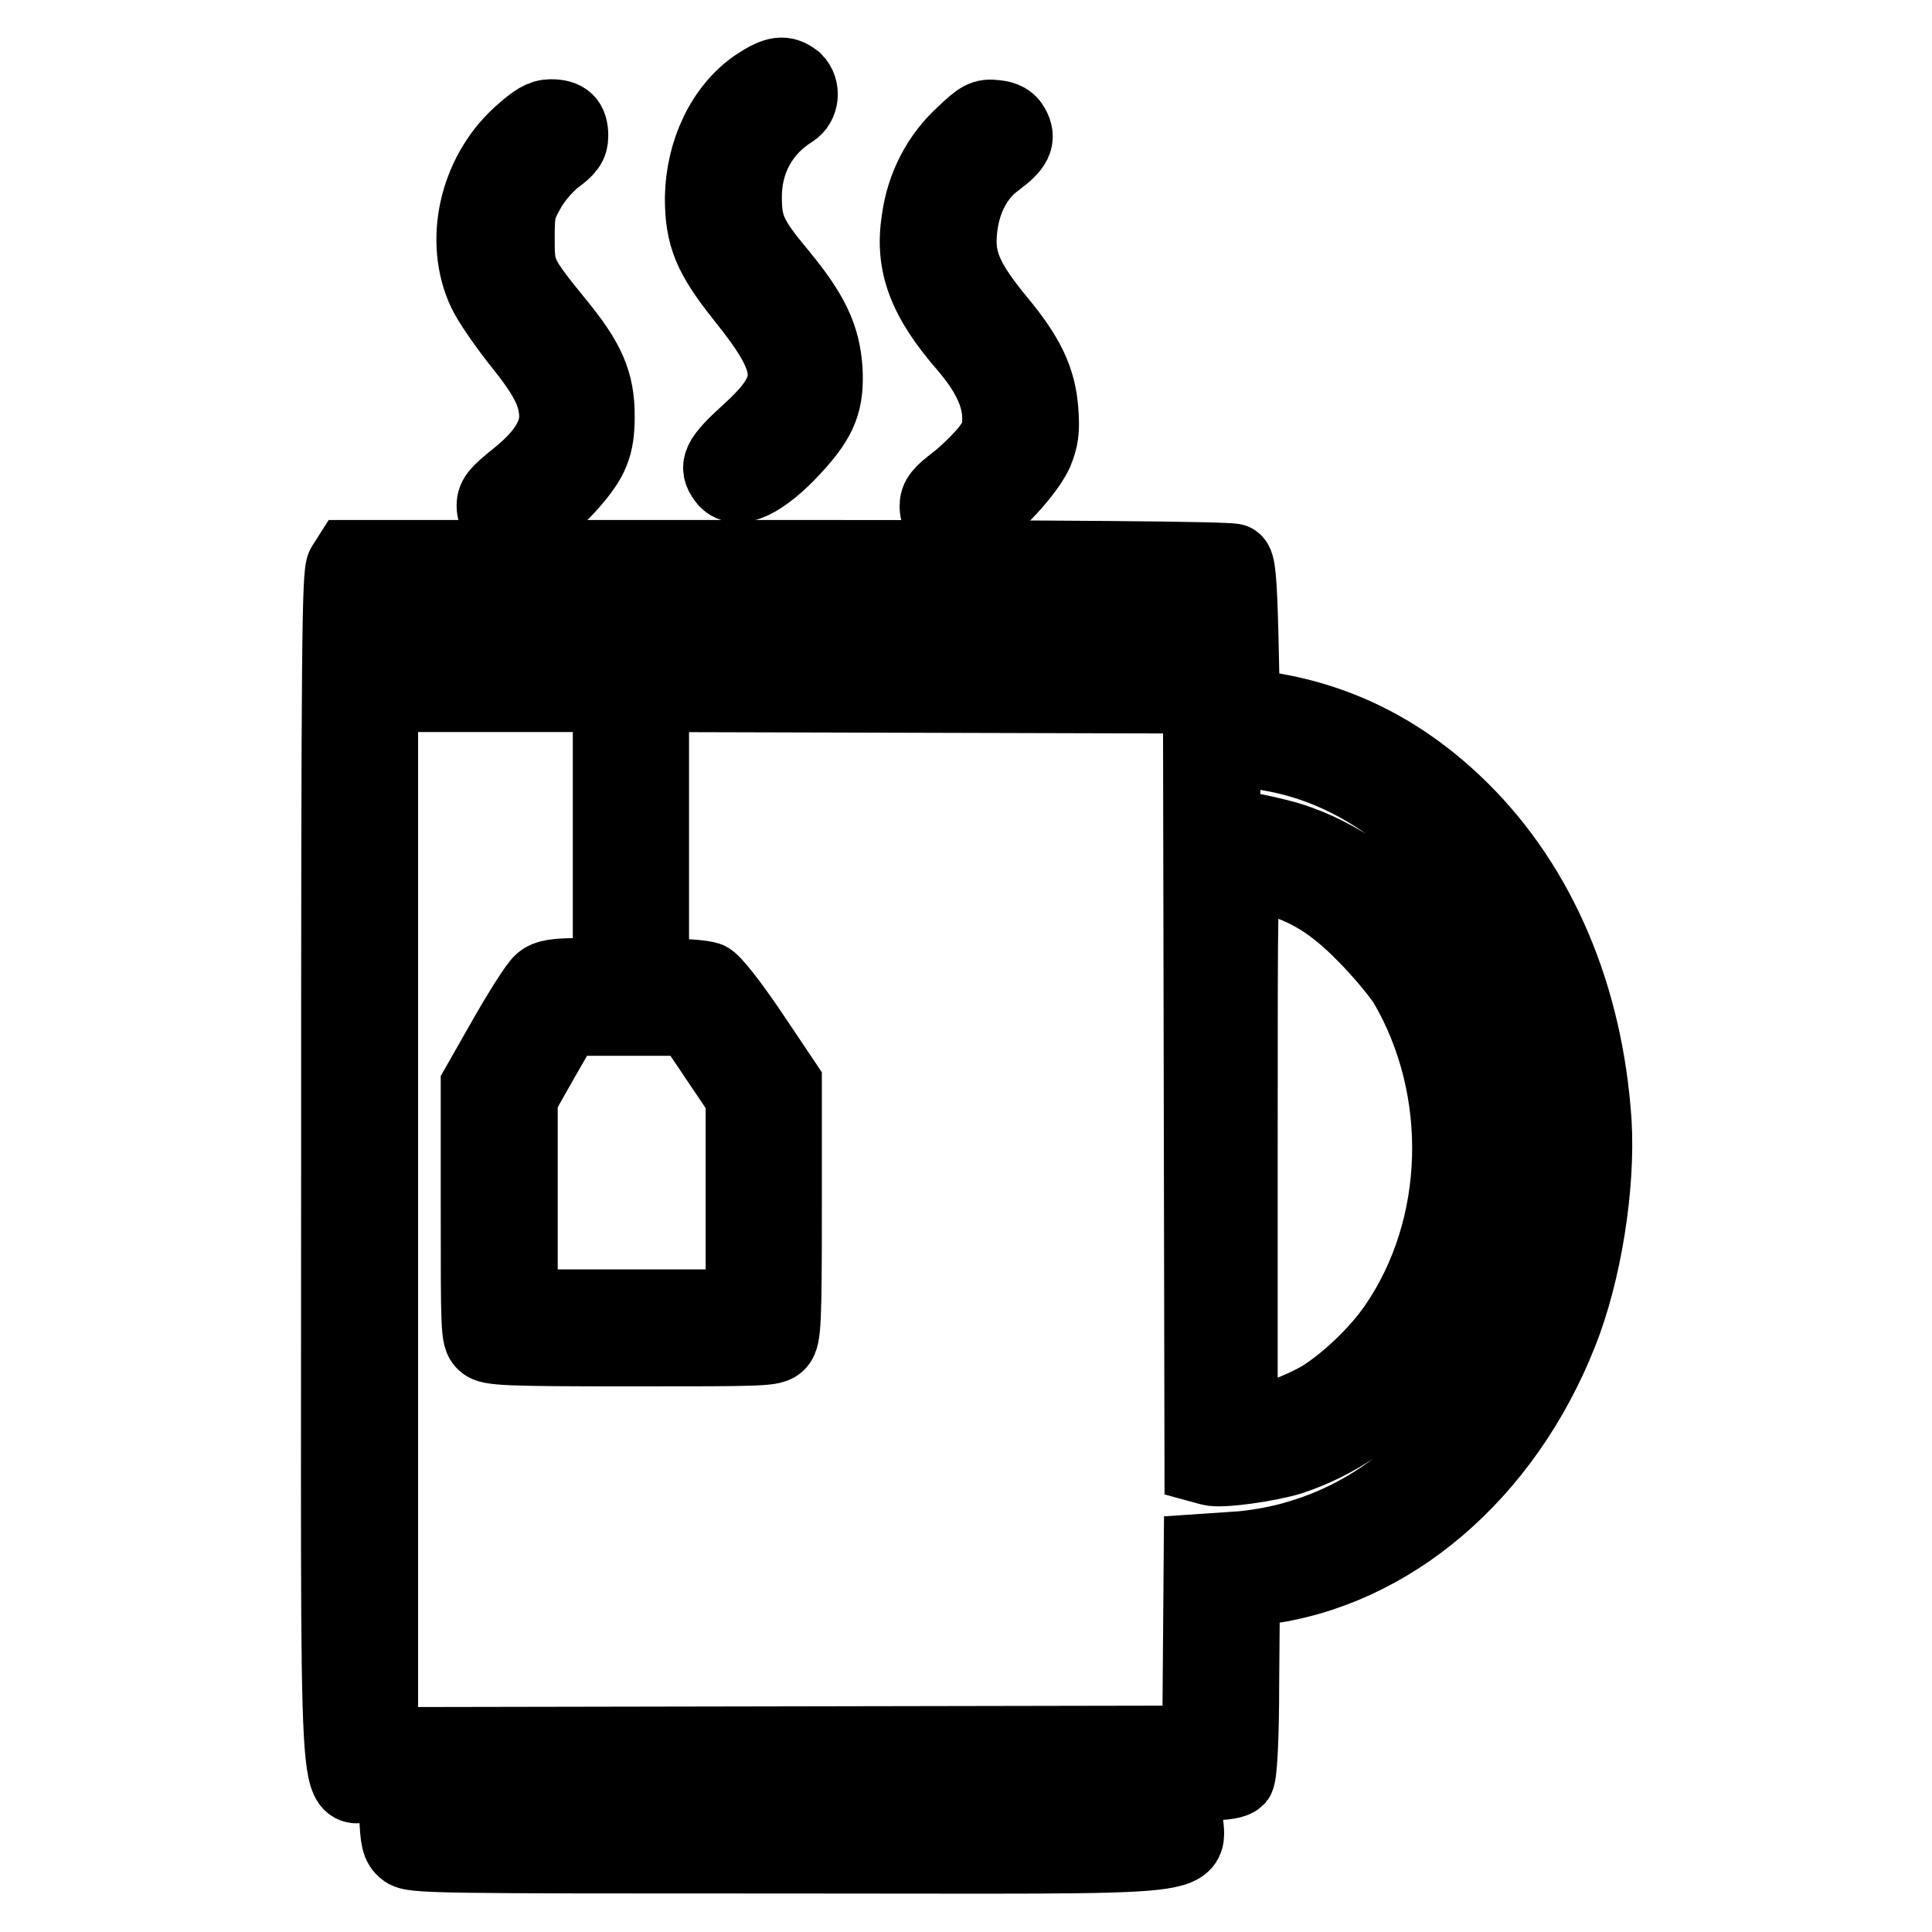
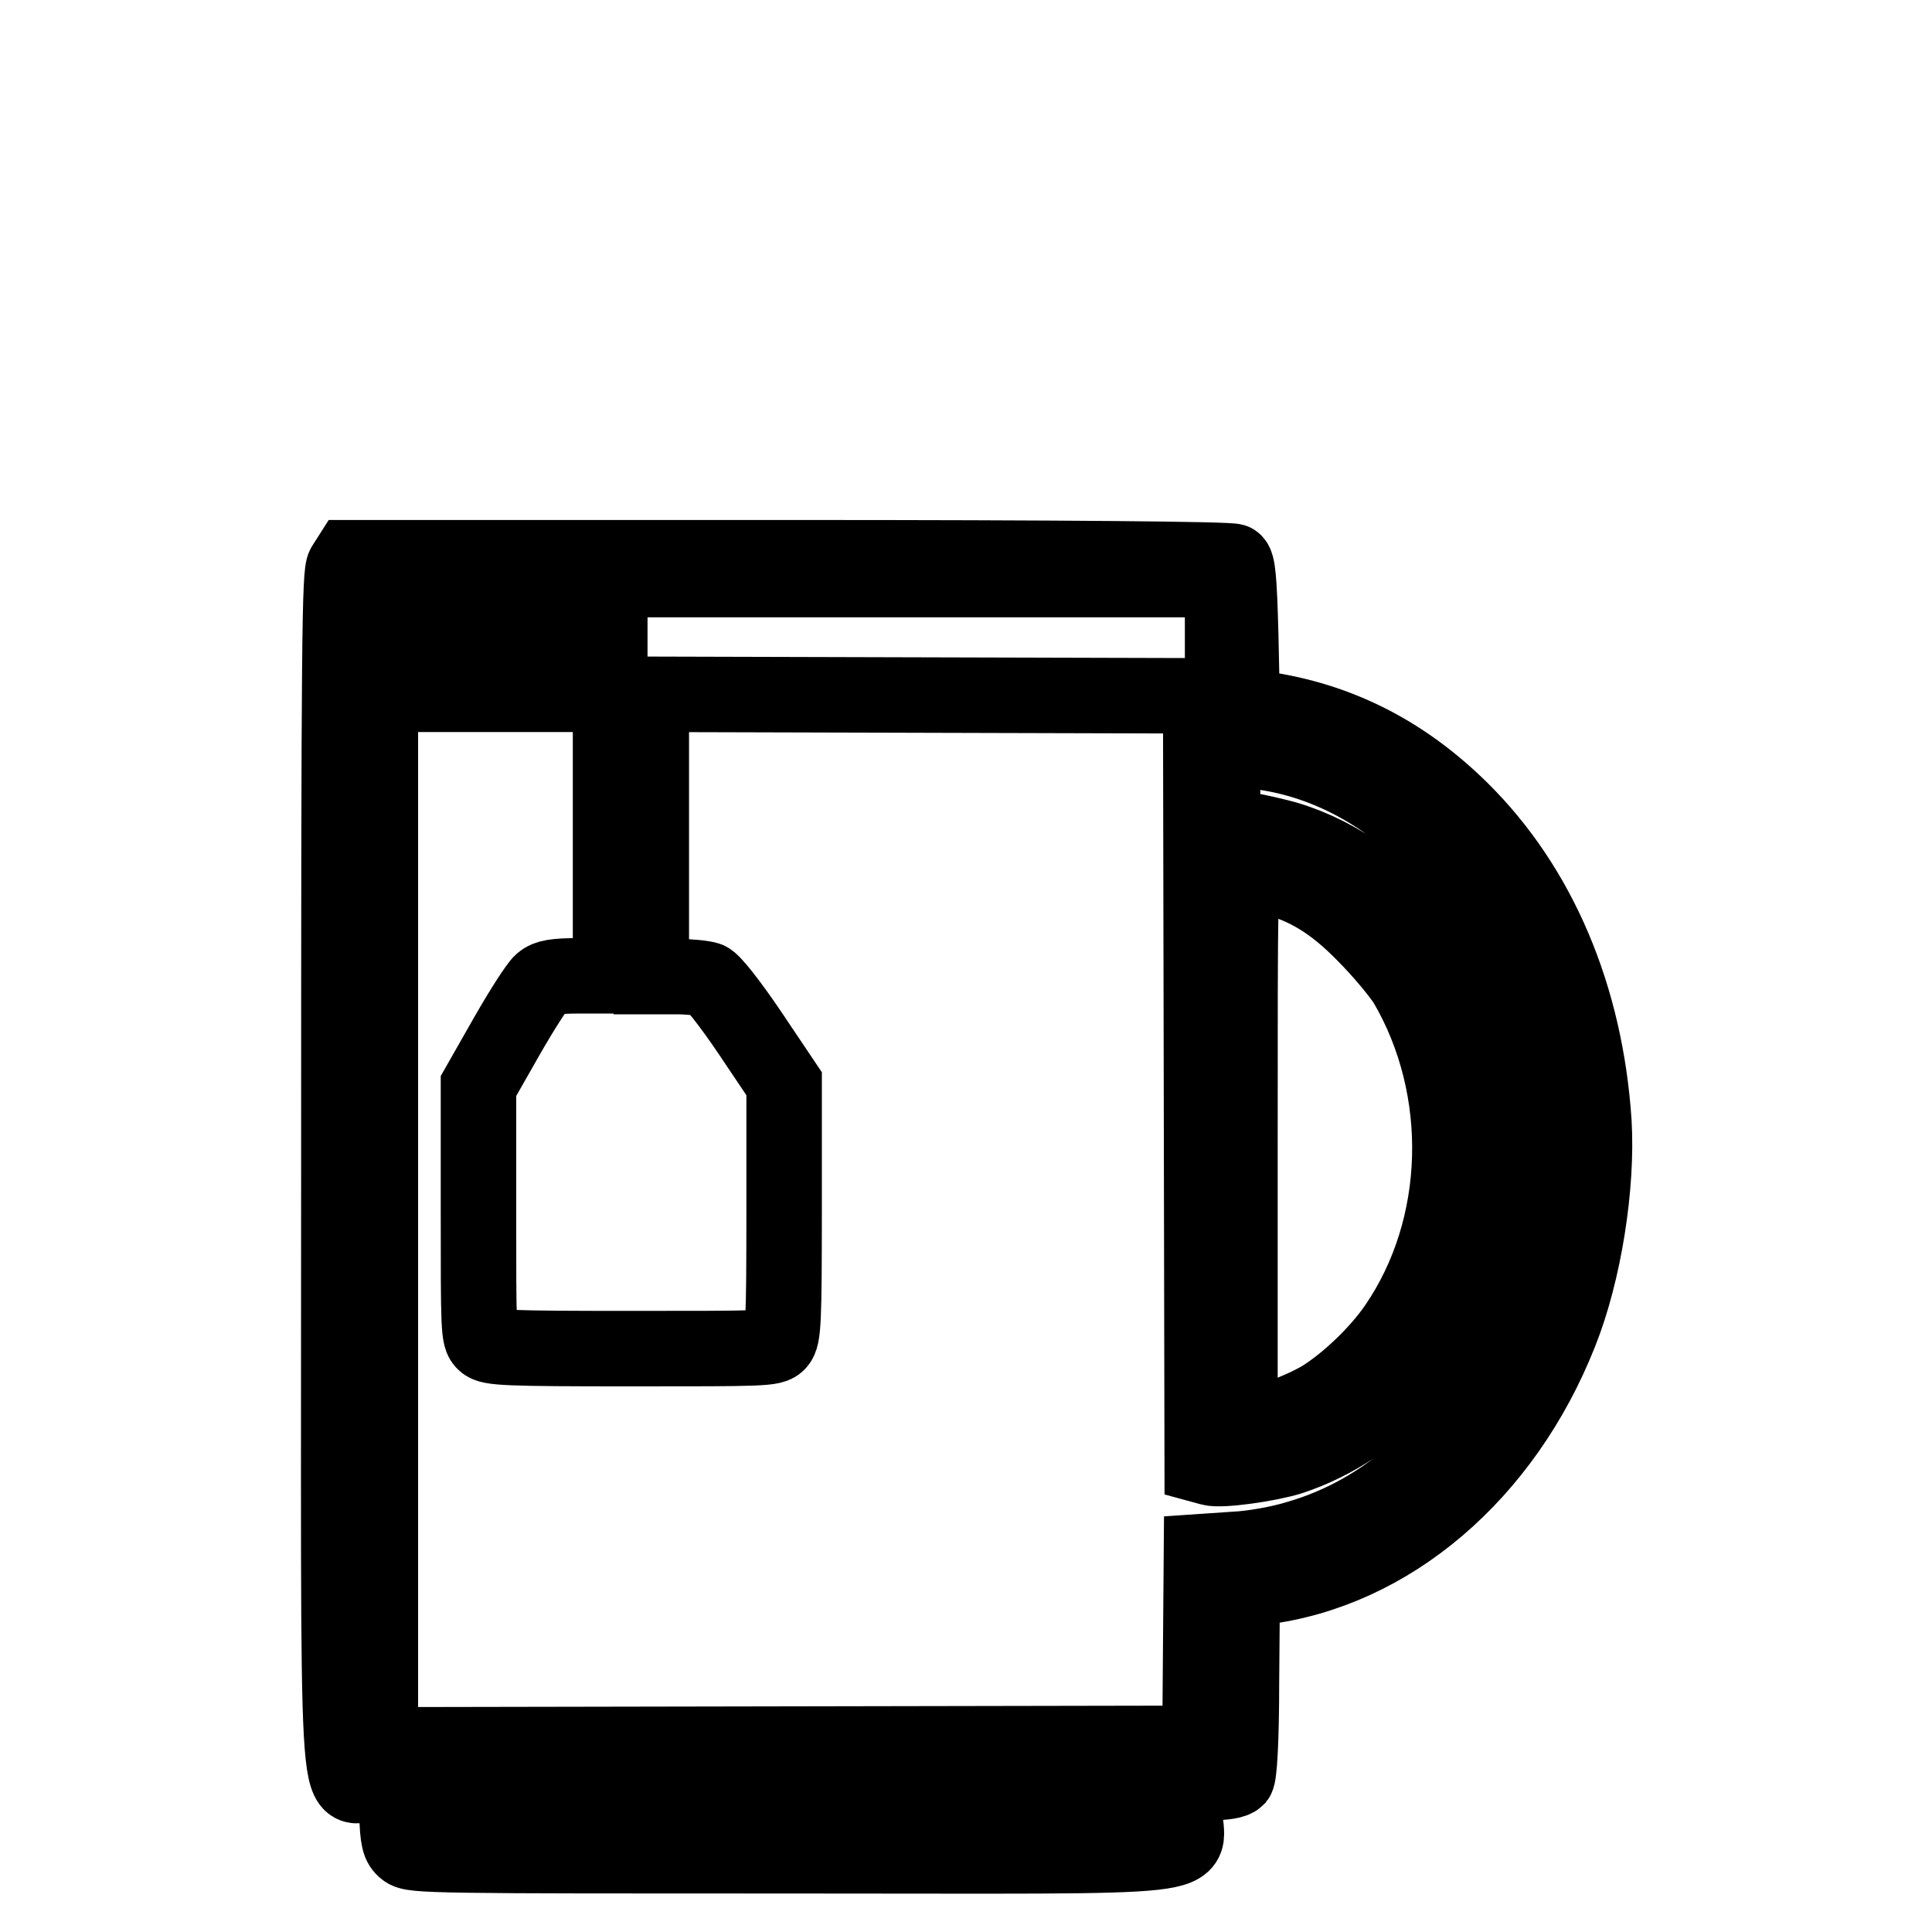
<svg xmlns="http://www.w3.org/2000/svg" version="1.1" x="0px" y="0px" viewBox="0 0 256 256" enable-background="new 0 0 256 256" xml:space="preserve">
  <g>
    <g>
      <g>
-         <path stroke-width="10" fill-opacity="0" stroke="#000000" d="M100.3,11.4c-4.4,3-7.1,8.7-7.2,14.8c0,5.1,1.1,7.7,5.4,13.1c7.3,9.1,7.4,12,0.5,18.2c-3.6,3.3-4.1,4.3-2.9,5.9c1.4,2,4.9,0.4,9.1-4.2c3.5-3.8,4.3-6,4.1-10.2c-0.3-4.4-1.8-7.5-6-12.6c-4-4.8-4.7-6.3-4.7-10.3c0-4.9,2.3-9,6.3-11.5c1.3-0.8,1.5-2.8,0.4-3.9C103.9,9.6,102.9,9.7,100.3,11.4z" />
-         <path stroke-width="10" fill-opacity="0" stroke="#000000" d="M68.9,17.9c-5.8,5.3-7.7,14.1-4.6,20.7c0.6,1.3,2.6,4.2,4.4,6.5c3.9,4.8,5,7.1,5.1,10c0,2.8-1.8,5.5-5.5,8.4c-2.2,1.8-2.8,2.4-2.8,3.5c0,1.5,1.2,2.8,2.6,2.8c1.2,0,4.8-2.8,7.4-5.7c2.9-3.3,3.6-5,3.6-9c0-4.4-1.2-7.2-5.2-12.1c-5.3-6.5-5.4-6.9-5.4-11.3c0-3.6,0.1-4.2,1.4-6.5c0.8-1.5,2.3-3.2,3.5-4.2c1.8-1.3,2.2-1.9,2.2-3c0-1.8-0.7-2.5-2.6-2.5C71.9,15.5,71,16,68.9,17.9z" />
-         <path stroke-width="10" fill-opacity="0" stroke="#000000" d="M127.7,17.8c-3.2,2.9-5.3,6.9-5.9,11.4c-0.9,5.8,0.8,10.4,6.3,16.7c2.9,3.4,4.4,6.5,4.4,9.5c0,2-0.3,2.7-1.6,4.4c-0.9,1.1-2.7,2.9-4.1,4c-2.1,1.6-2.6,2.2-2.6,3.3c0,1.5,1.2,2.8,2.6,2.8c2.1,0,8.8-6.5,10.4-10c0.7-1.7,0.9-2.8,0.7-5.4c-0.3-4.2-1.8-7.3-5.7-12c-4.2-5.1-5.4-7.8-5.1-11.6c0.3-4.2,2.1-7.7,4.9-9.7c2.4-1.8,3-2.8,2.1-4.4c-0.4-0.7-1-1.1-2.2-1.2C130.4,15.4,129.9,15.7,127.7,17.8z" />
        <path stroke-width="10" fill-opacity="0" stroke="#000000" d="M45.6,75c-0.6,0.9-0.7,9.3-0.7,80.2c0,90.6-0.6,81,4.6,81.2l3,0.1l0.1,3.9c0.1,3.3,0.3,4.1,1.1,4.7c0.9,0.8,4.1,0.8,51.2,0.8c58.5,0,52.1,0.7,52.1-5.8v-3.9h3.2c2.1,0,3.3-0.2,3.7-0.6c0.3-0.4,0.6-4.7,0.6-12.8l0.1-12.2l2.6-0.3c17-2.1,32.1-15,39.5-33.7c3.2-8,5-19.5,4.5-27.9c-1.1-16.6-7.2-31.1-17.6-41.4c-7.4-7.3-15.7-11.6-25.3-13.2l-3.7-0.6l-0.2-9.4c-0.2-7.6-0.4-9.4-0.9-9.7c-0.4-0.3-23.1-0.5-58.9-0.5H46.3L45.6,75z M161.9,134.2v57.5l3.1-0.3c13.4-1.1,25.4-13.6,28.8-29.8c1.2-5.9,1-16-0.6-21.4c-3.8-13.8-13.7-24.3-25.5-26.8c-3.4-0.7-3.5-0.8-3.5-2.1c0-1.6,0.4-1.6,5.3-0.4c6.7,1.7,13.5,6.2,18.3,12.1c3,3.6,7.1,11.8,8.4,16.9c0.9,3.4,1.1,5,1.1,12.2c0,7.2-0.1,8.8-1.1,12.2c-3.9,14.2-13.1,24.8-25.2,28.8c-2.9,0.9-9.2,1.8-10.6,1.4l-1.1-0.3l-0.1-51l-0.1-51l-36.3-0.1L86.3,92v18.7v18.7h3.2c1.8,0,3.7,0.2,4.3,0.4c0.6,0.2,2.9,3.1,5.6,7.1l4.5,6.7v16.7c0,14.9-0.1,16.8-0.8,17.6c-0.7,0.8-1.9,0.8-19.4,0.8c-16.7,0-18.8-0.1-19.5-0.8c-0.8-0.7-0.8-1.8-0.8-17.4v-16.6l3.7-6.5c2-3.5,4.1-6.8,4.7-7.3c0.7-0.6,1.8-0.8,5-0.8h4.1v-18.7V92H65.6H50.4v69.6v69.6l54.3-0.1l54.3-0.1l0.1-12.7l0.1-12.7l4.4-0.3c2.4-0.1,6.2-0.8,8.4-1.5c23.6-6.8,38.2-35.7,32.5-64.1c-4.3-21-18.9-37-36.3-39.9c-3.4-0.6-3.6-0.7-3.7-1.8c-0.1-1.2,0-1.2,1.7-1.2c4.8,0,14.1,3.6,19.7,7.6c14.8,10.5,23.6,30.3,22.7,50.7c-0.7,15.9-6.5,29.8-16.5,39.9c-7.6,7.7-16.7,12.1-26.8,13.1l-3.1,0.3l-0.1,12.8l-0.1,12.7l-57,0.1L47.6,234v-78.6V76.8h57.2h57.2V134.2z M168.4,116.2c4.7,1.2,8.3,3.4,12.4,7.6c2.2,2.2,4.6,5.1,5.5,6.5c8.2,14,7.7,32.4-1.3,45.5c-2.4,3.5-6.5,7.4-9.9,9.5c-2.9,1.7-7.8,3.5-9.7,3.5h-1.1v-36.7c0-34.6,0-36.7,0.8-36.7C165.5,115.5,167,115.8,168.4,116.2z M58.1,238.5l0.1,2h46.6h46.5v-2.1c0-2,0-2.1,1.4-2.1h1.4v3.5v3.5h-49.3H55.4v-3.5v-3.5l1.3,0.1C57.8,236.5,58,236.7,58.1,238.5z" />
        <path stroke-width="10" fill-opacity="0" stroke="#000000" d="M50.4,83v3.5h15.2h15.2V83v-3.5H65.6H50.4V83z" />
-         <path stroke-width="10" fill-opacity="0" stroke="#000000" d="M86.3,83v3.5h36.4h36.4V83v-3.5h-36.4H86.3V83z" />
-         <path stroke-width="10" fill-opacity="0" stroke="#000000" d="M71.9,140.1l-3,5.3v13.9v13.9h14.8h14.8v-14v-13.9l-3.5-5.2l-3.5-5.2h-8.3h-8.3L71.9,140.1z" />
      </g>
    </g>
  </g>
</svg>